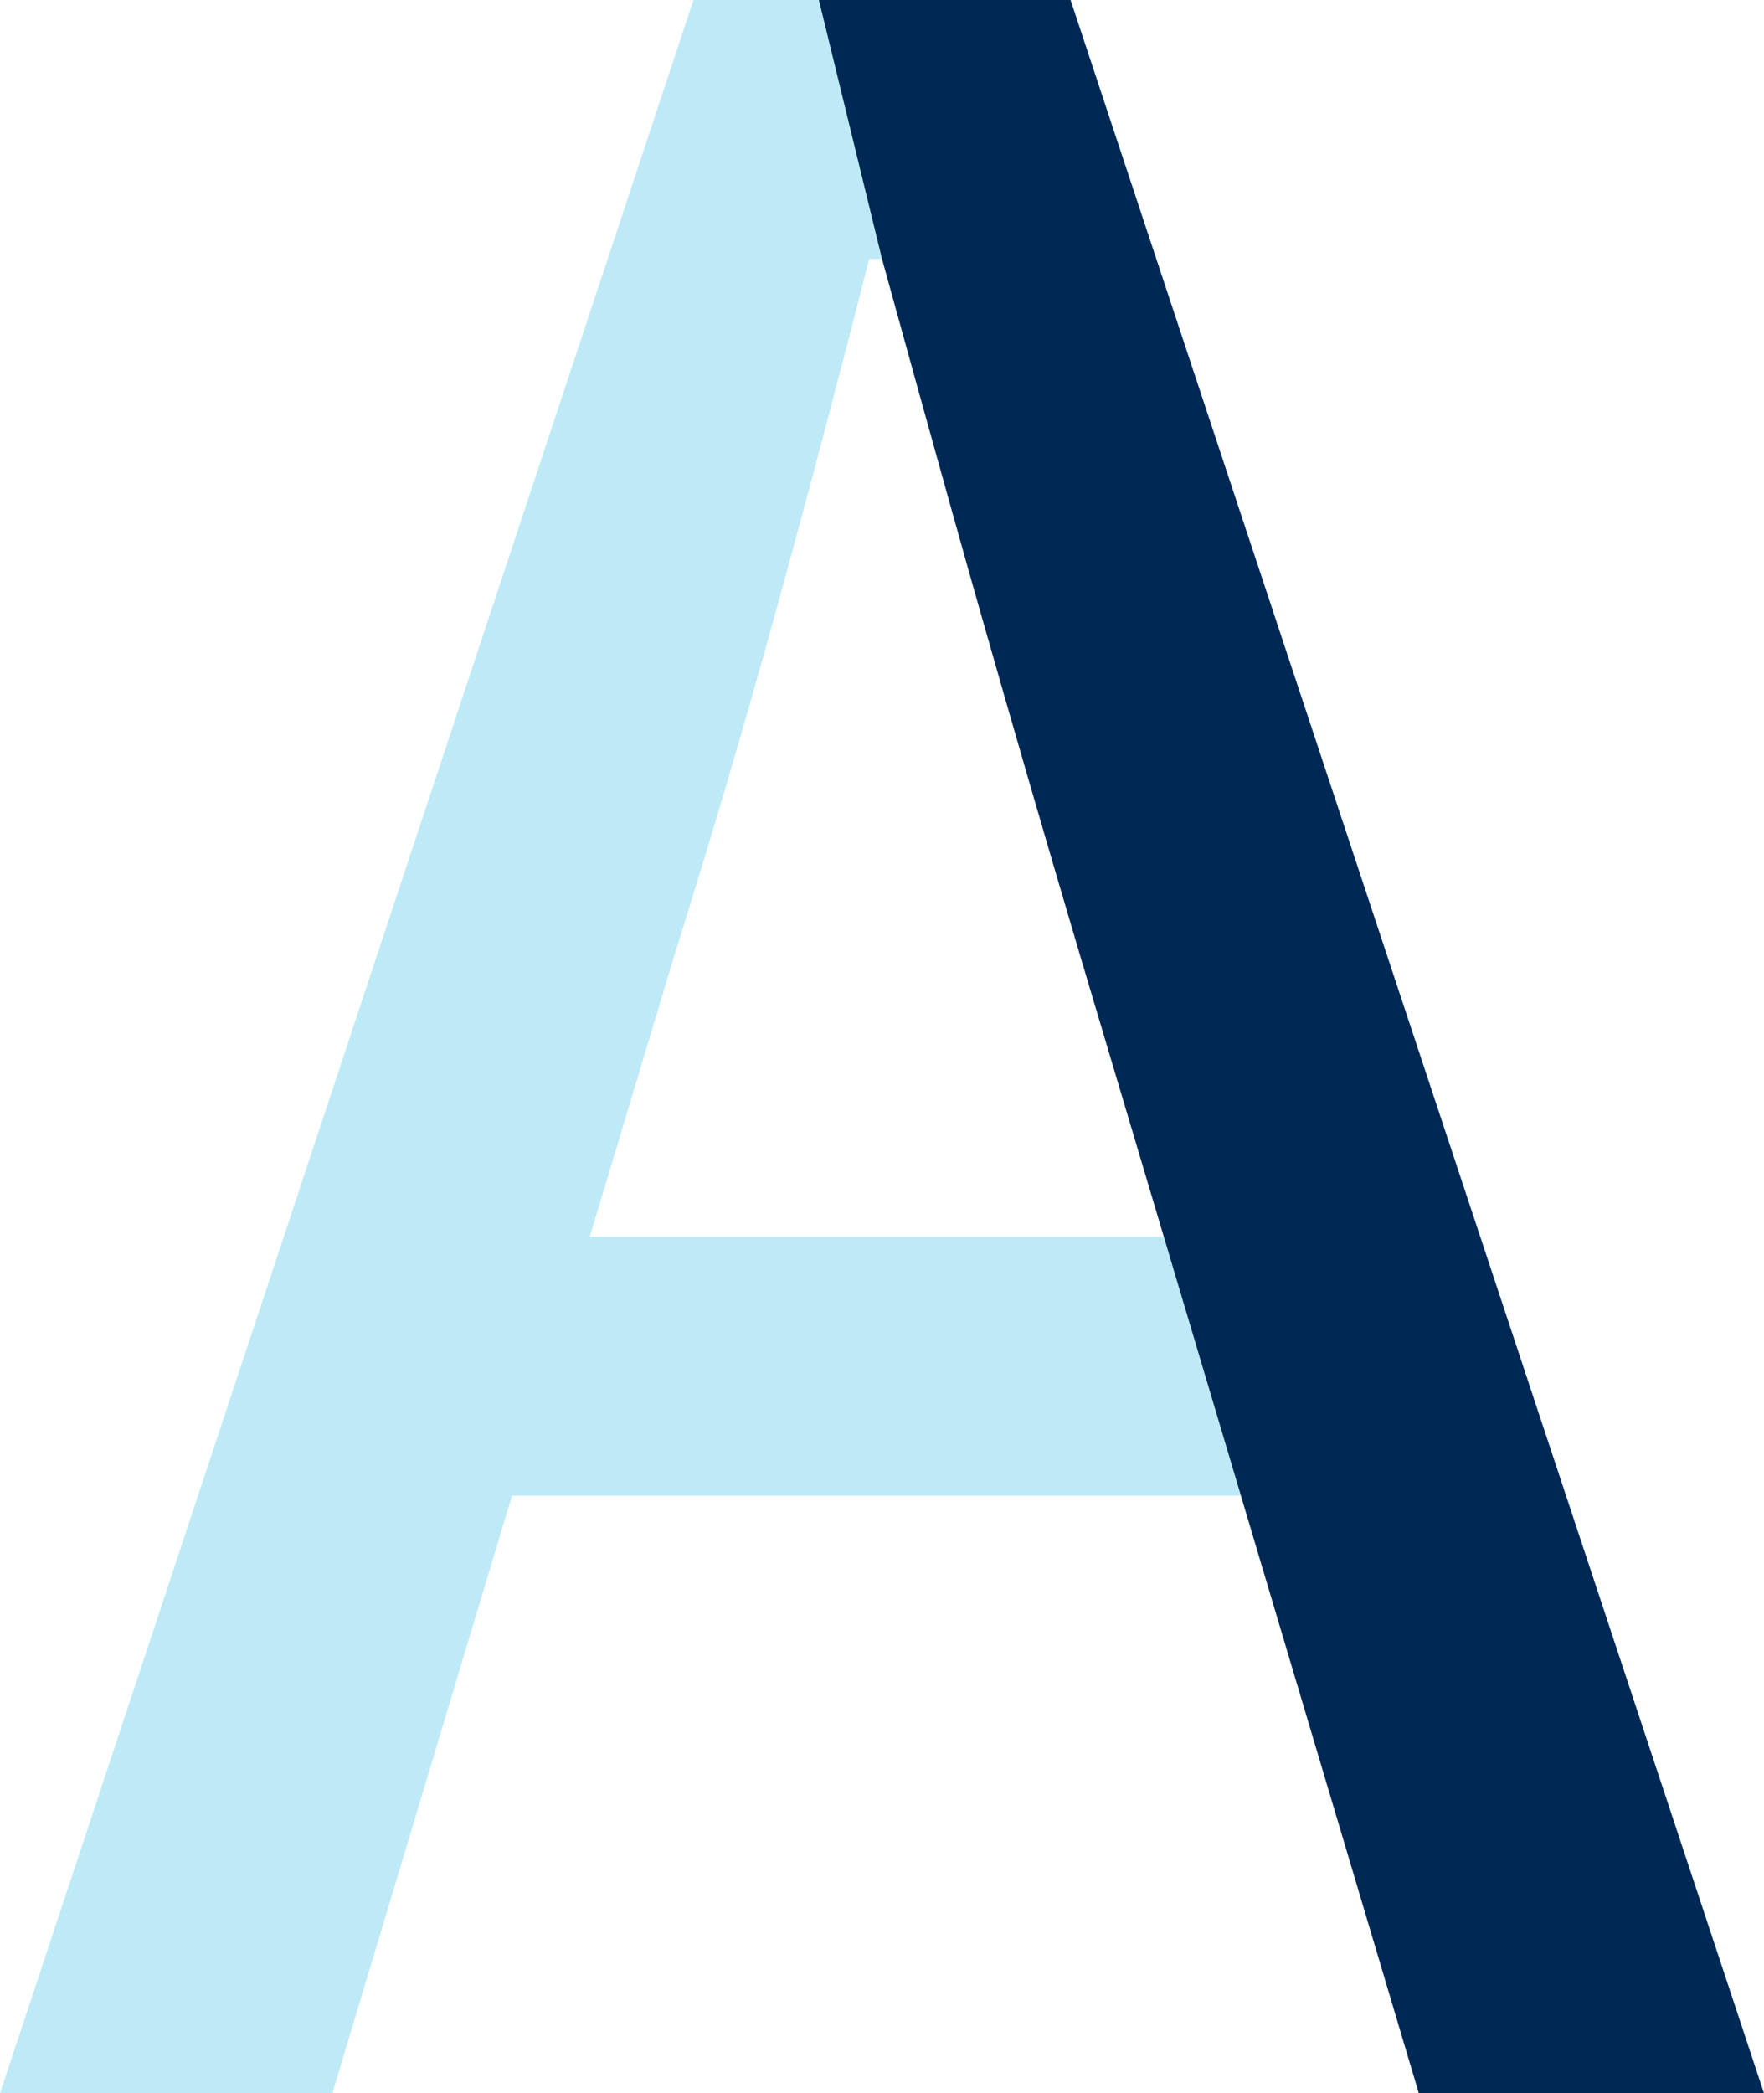
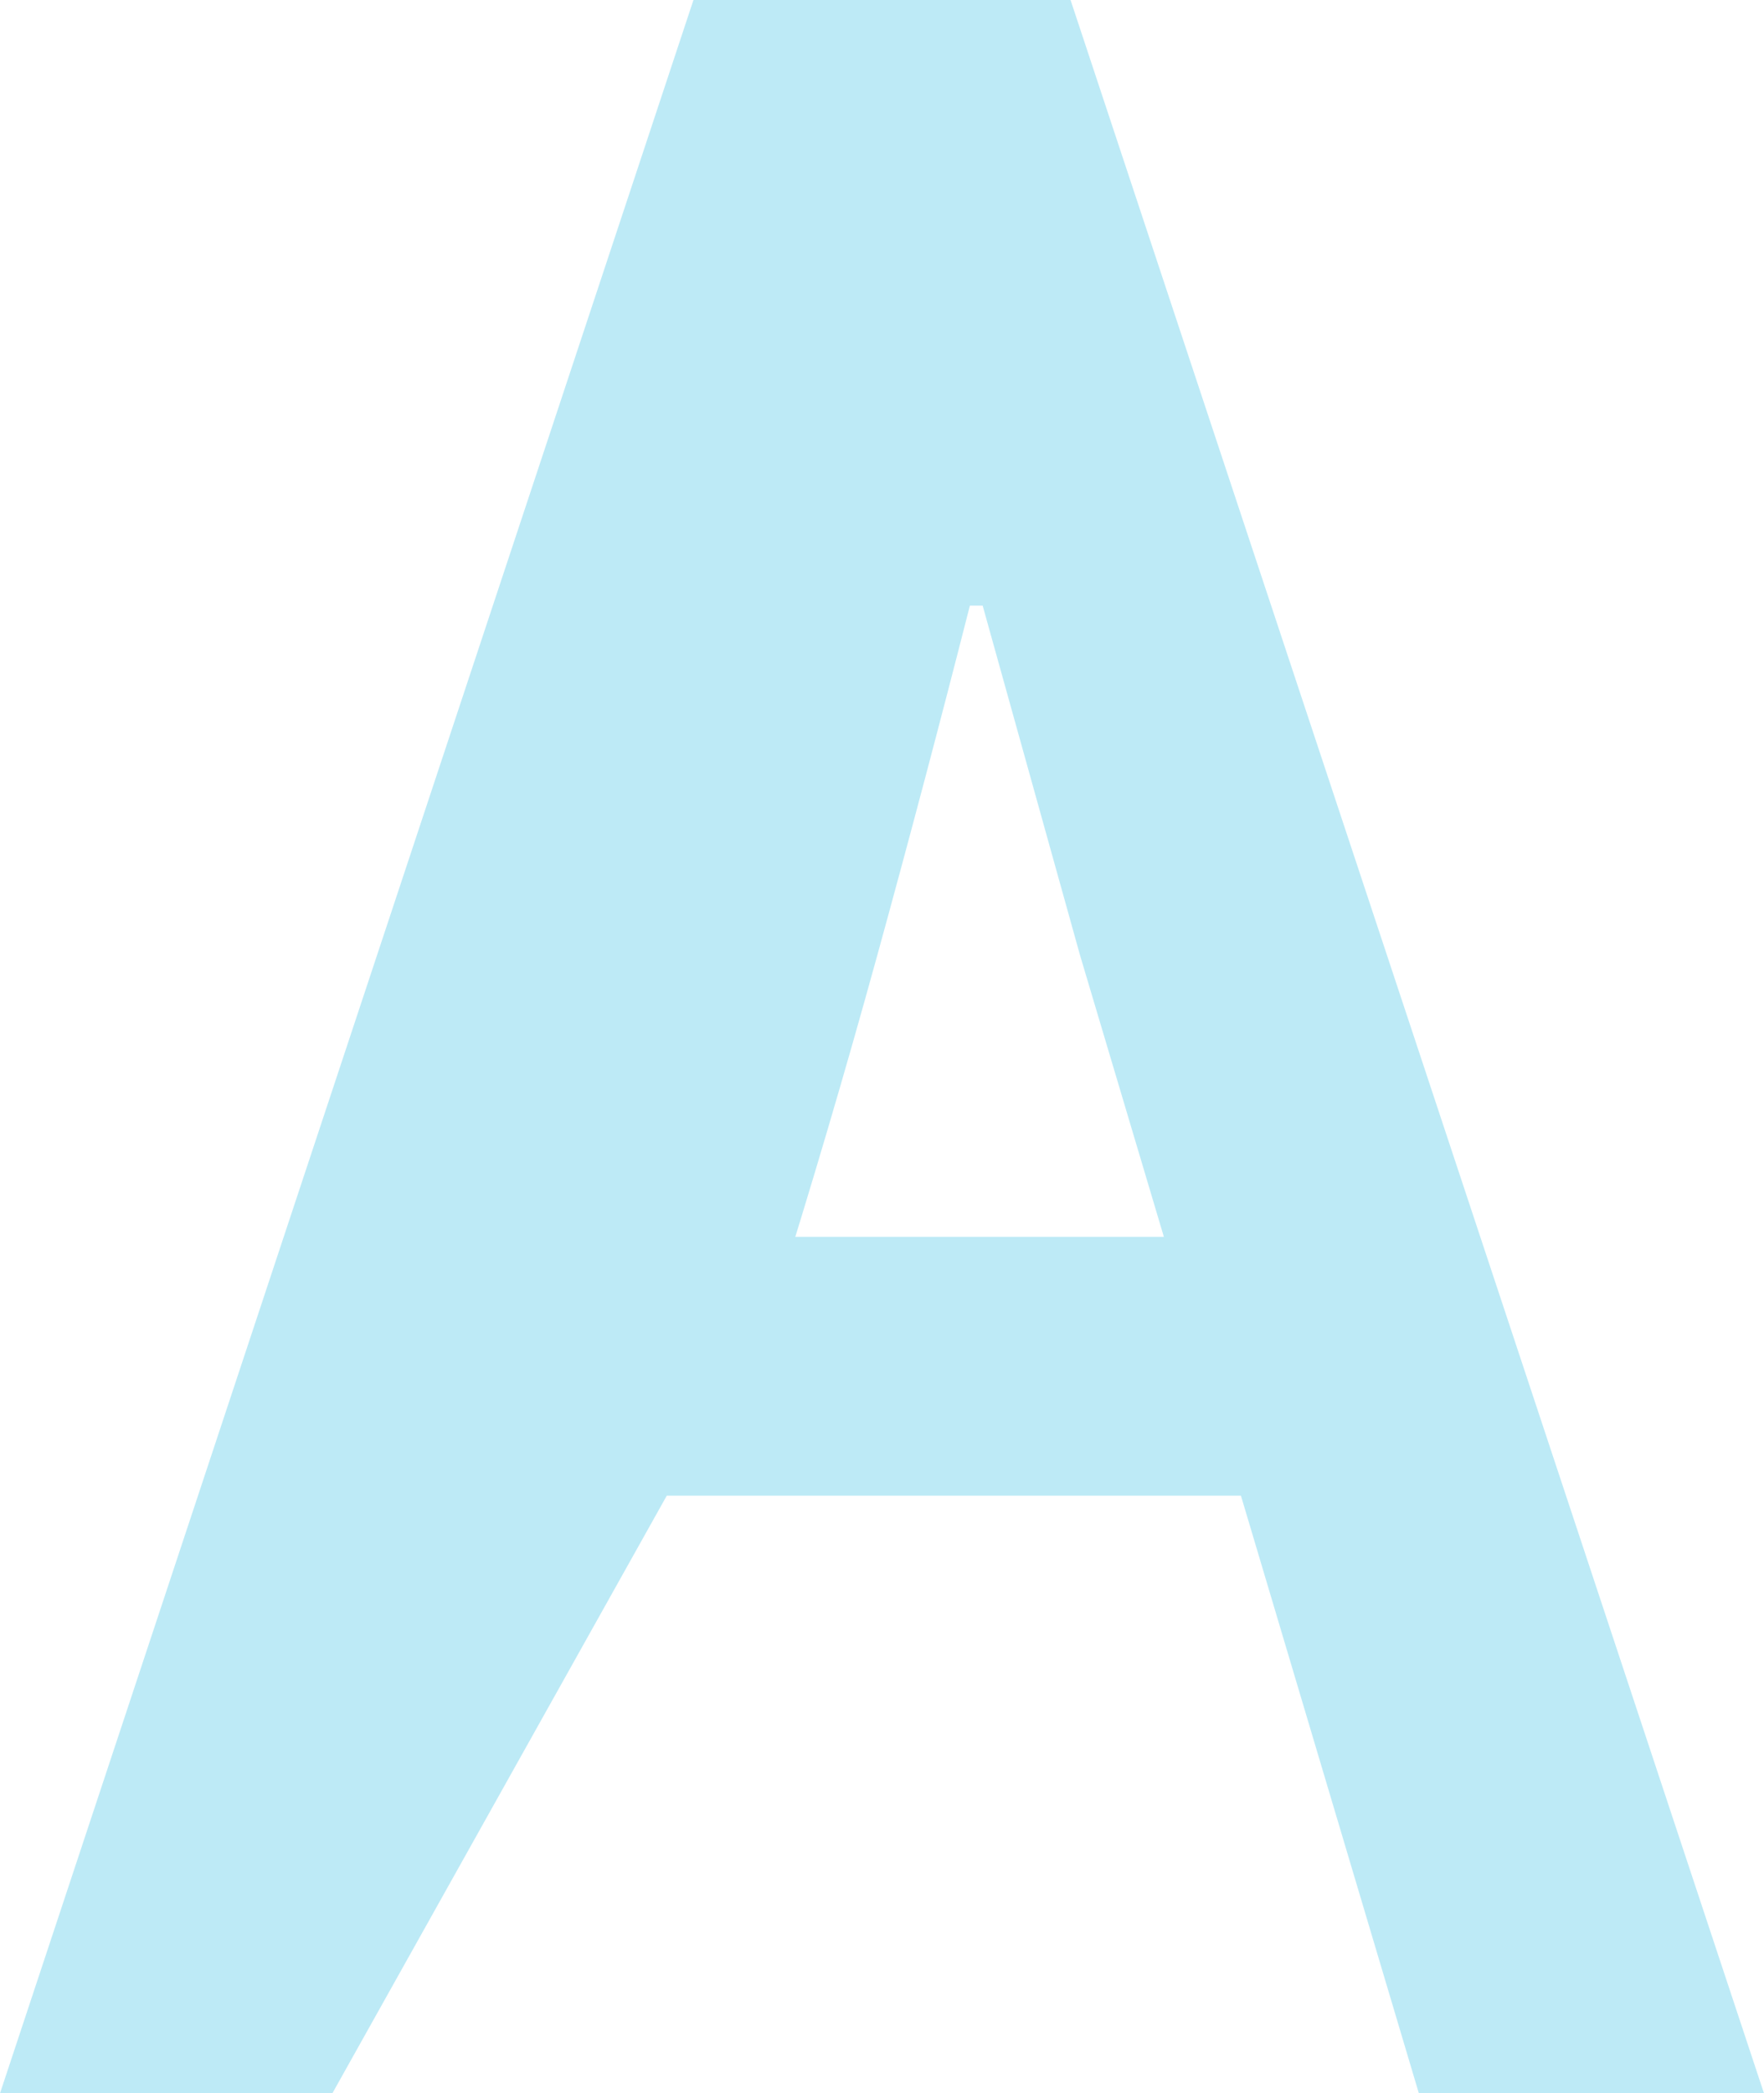
<svg xmlns="http://www.w3.org/2000/svg" width="44.16" height="52.4" viewBox="0 0 44.16 52.4">
  <g id="Group_4185" data-name="Group 4185" transform="translate(-1135.42 -774.099)">
-     <path id="Path_13675" data-name="Path 13675" d="M0,0,17.36-52.4H26.8L44.16,0H35.52L27.04-28.48q-1.28-4.32-2.52-8.68t-2.44-8.76h-.32q-1.12,4.4-2.32,8.76t-2.56,8.68L8.32,0ZM9.76-14.96v-6.48H34.24v6.48Z" transform="translate(1135.42 826.499)" fill="#bdeaf6" />
-     <path id="Path_13678" data-name="Path 13678" d="M20.5-52.4h6.3L44.16,0H35.52L27.04-28.48q-1.28-4.32-2.52-8.68c-.827-2.907-2.44-8.76-2.44-8.76Z" transform="translate(1135.42 826.499)" fill="#002855" />
+     <path id="Path_13675" data-name="Path 13675" d="M0,0,17.36-52.4H26.8L44.16,0H35.52L27.04-28.48t-2.44-8.76h-.32q-1.12,4.4-2.32,8.76t-2.56,8.68L8.32,0ZM9.76-14.96v-6.48H34.24v6.48Z" transform="translate(1135.42 826.499)" fill="#bdeaf6" />
  </g>
</svg>